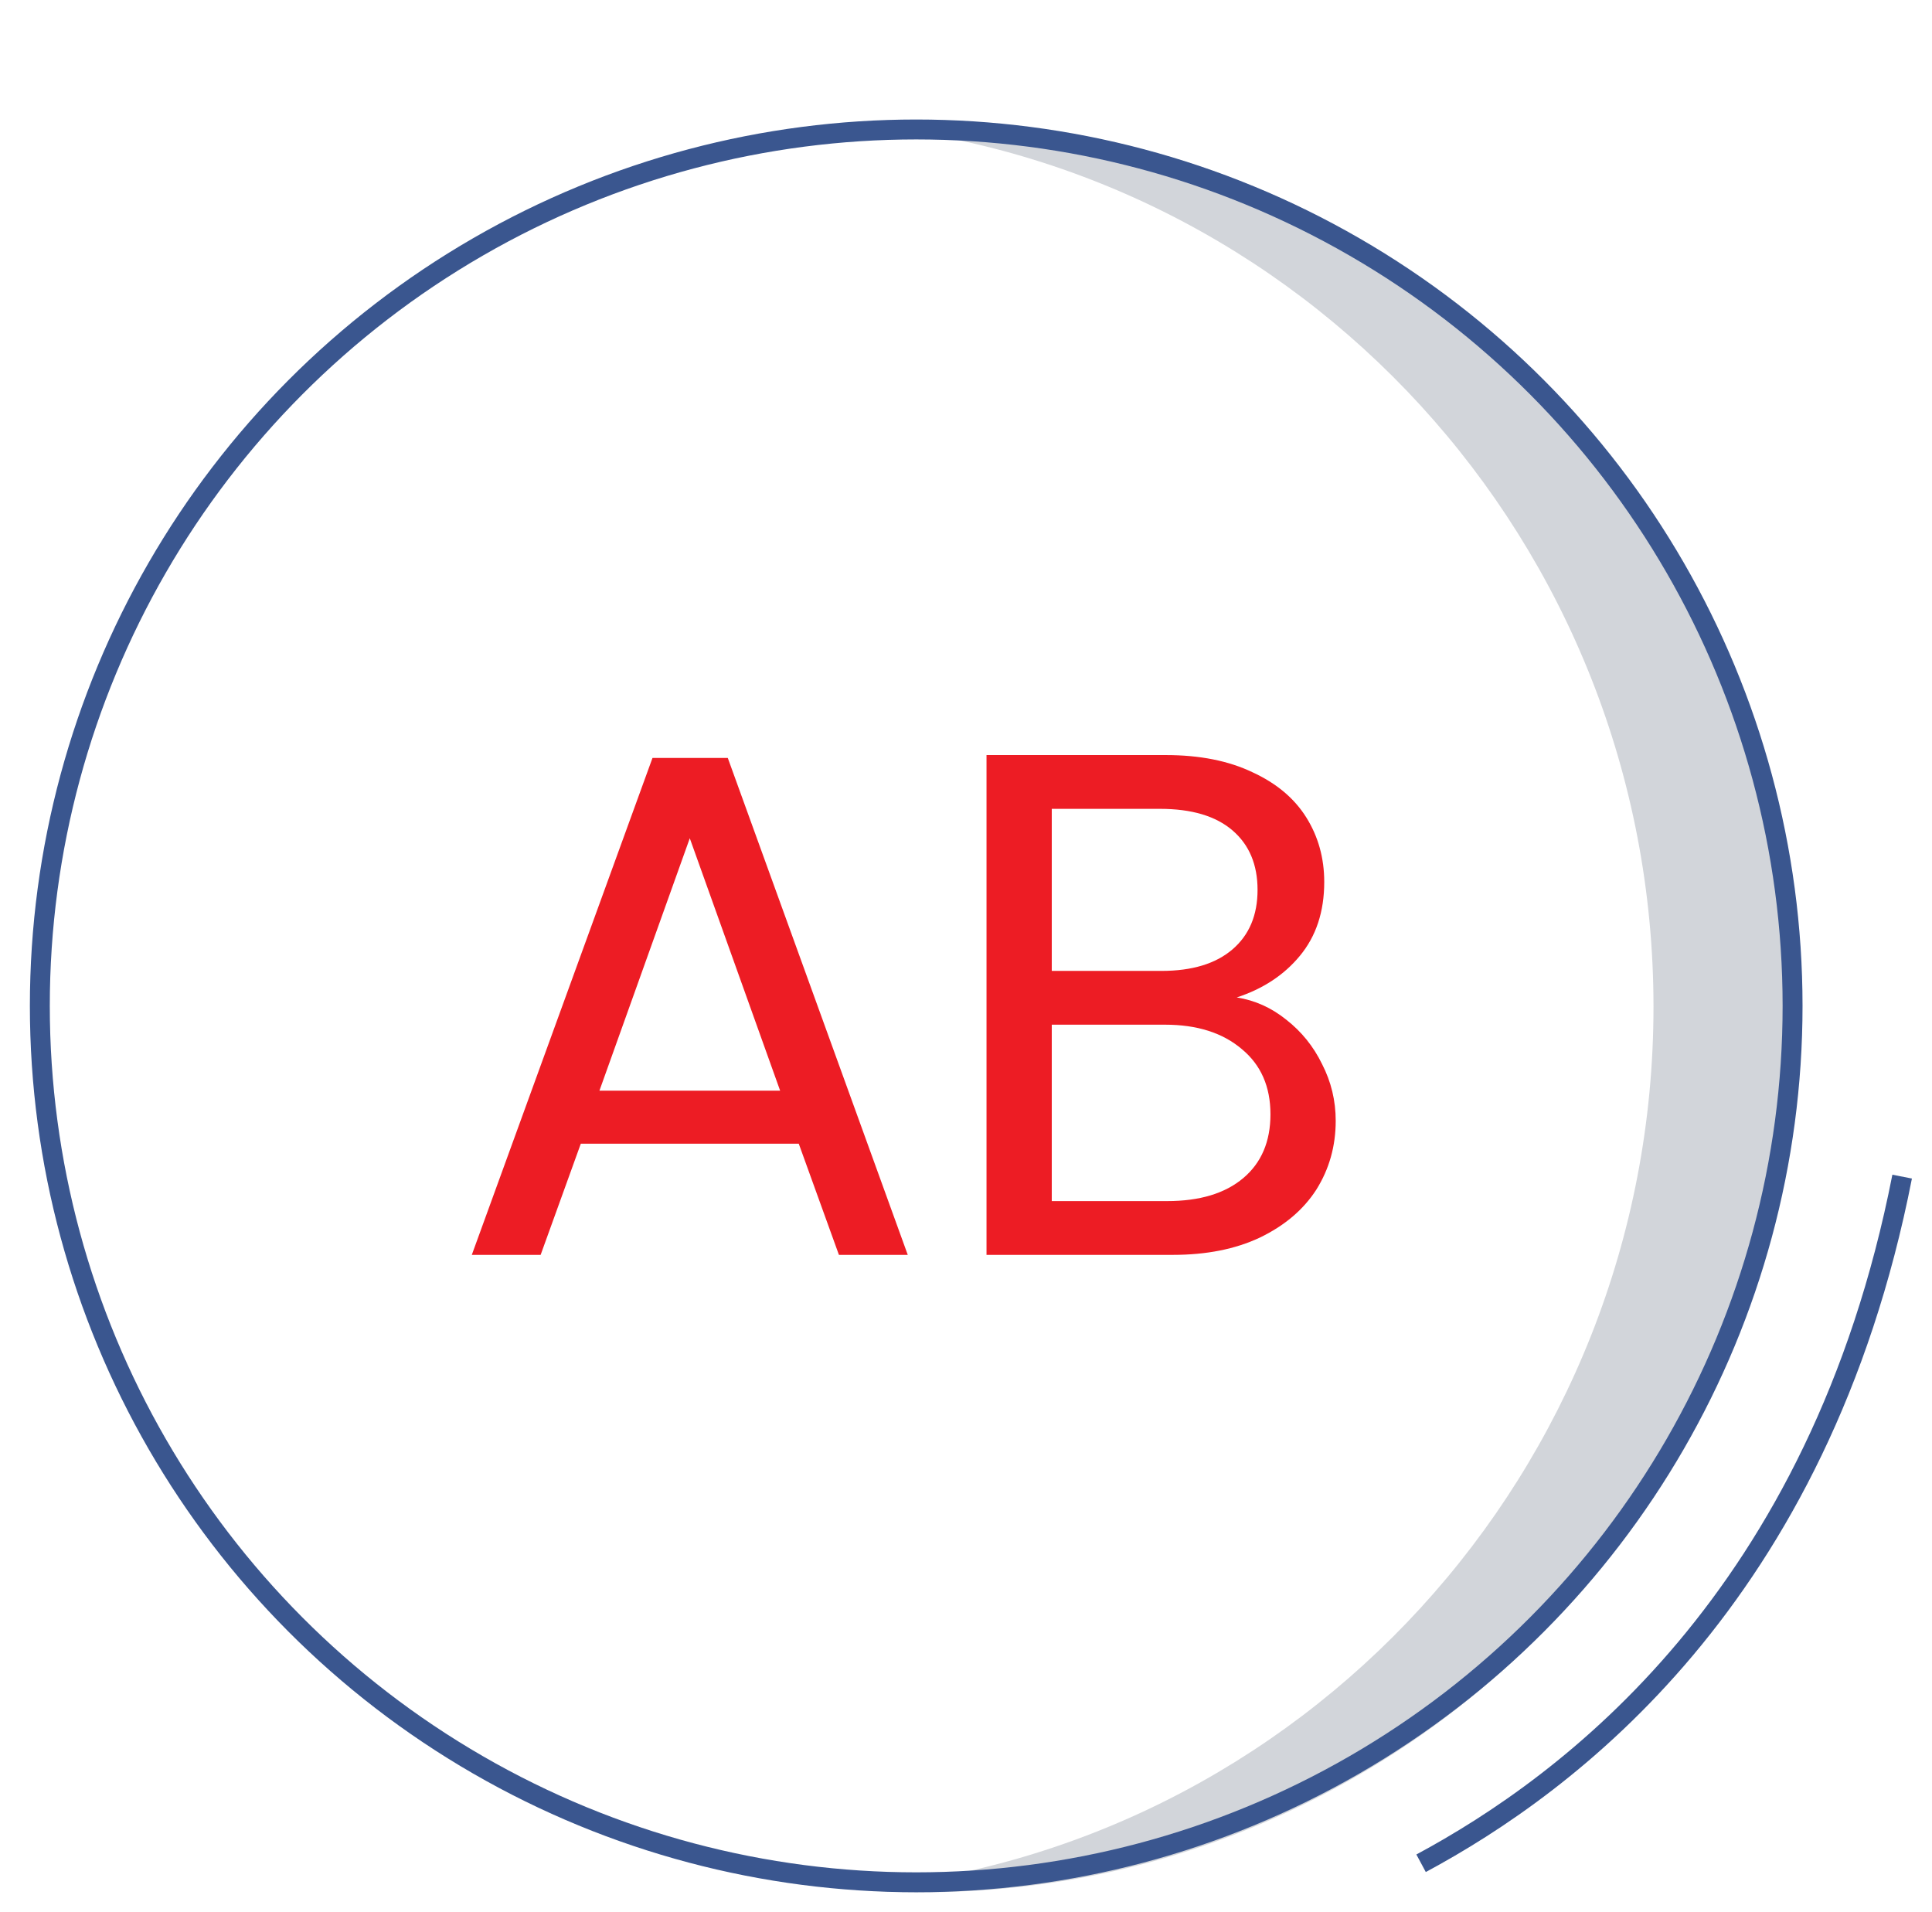
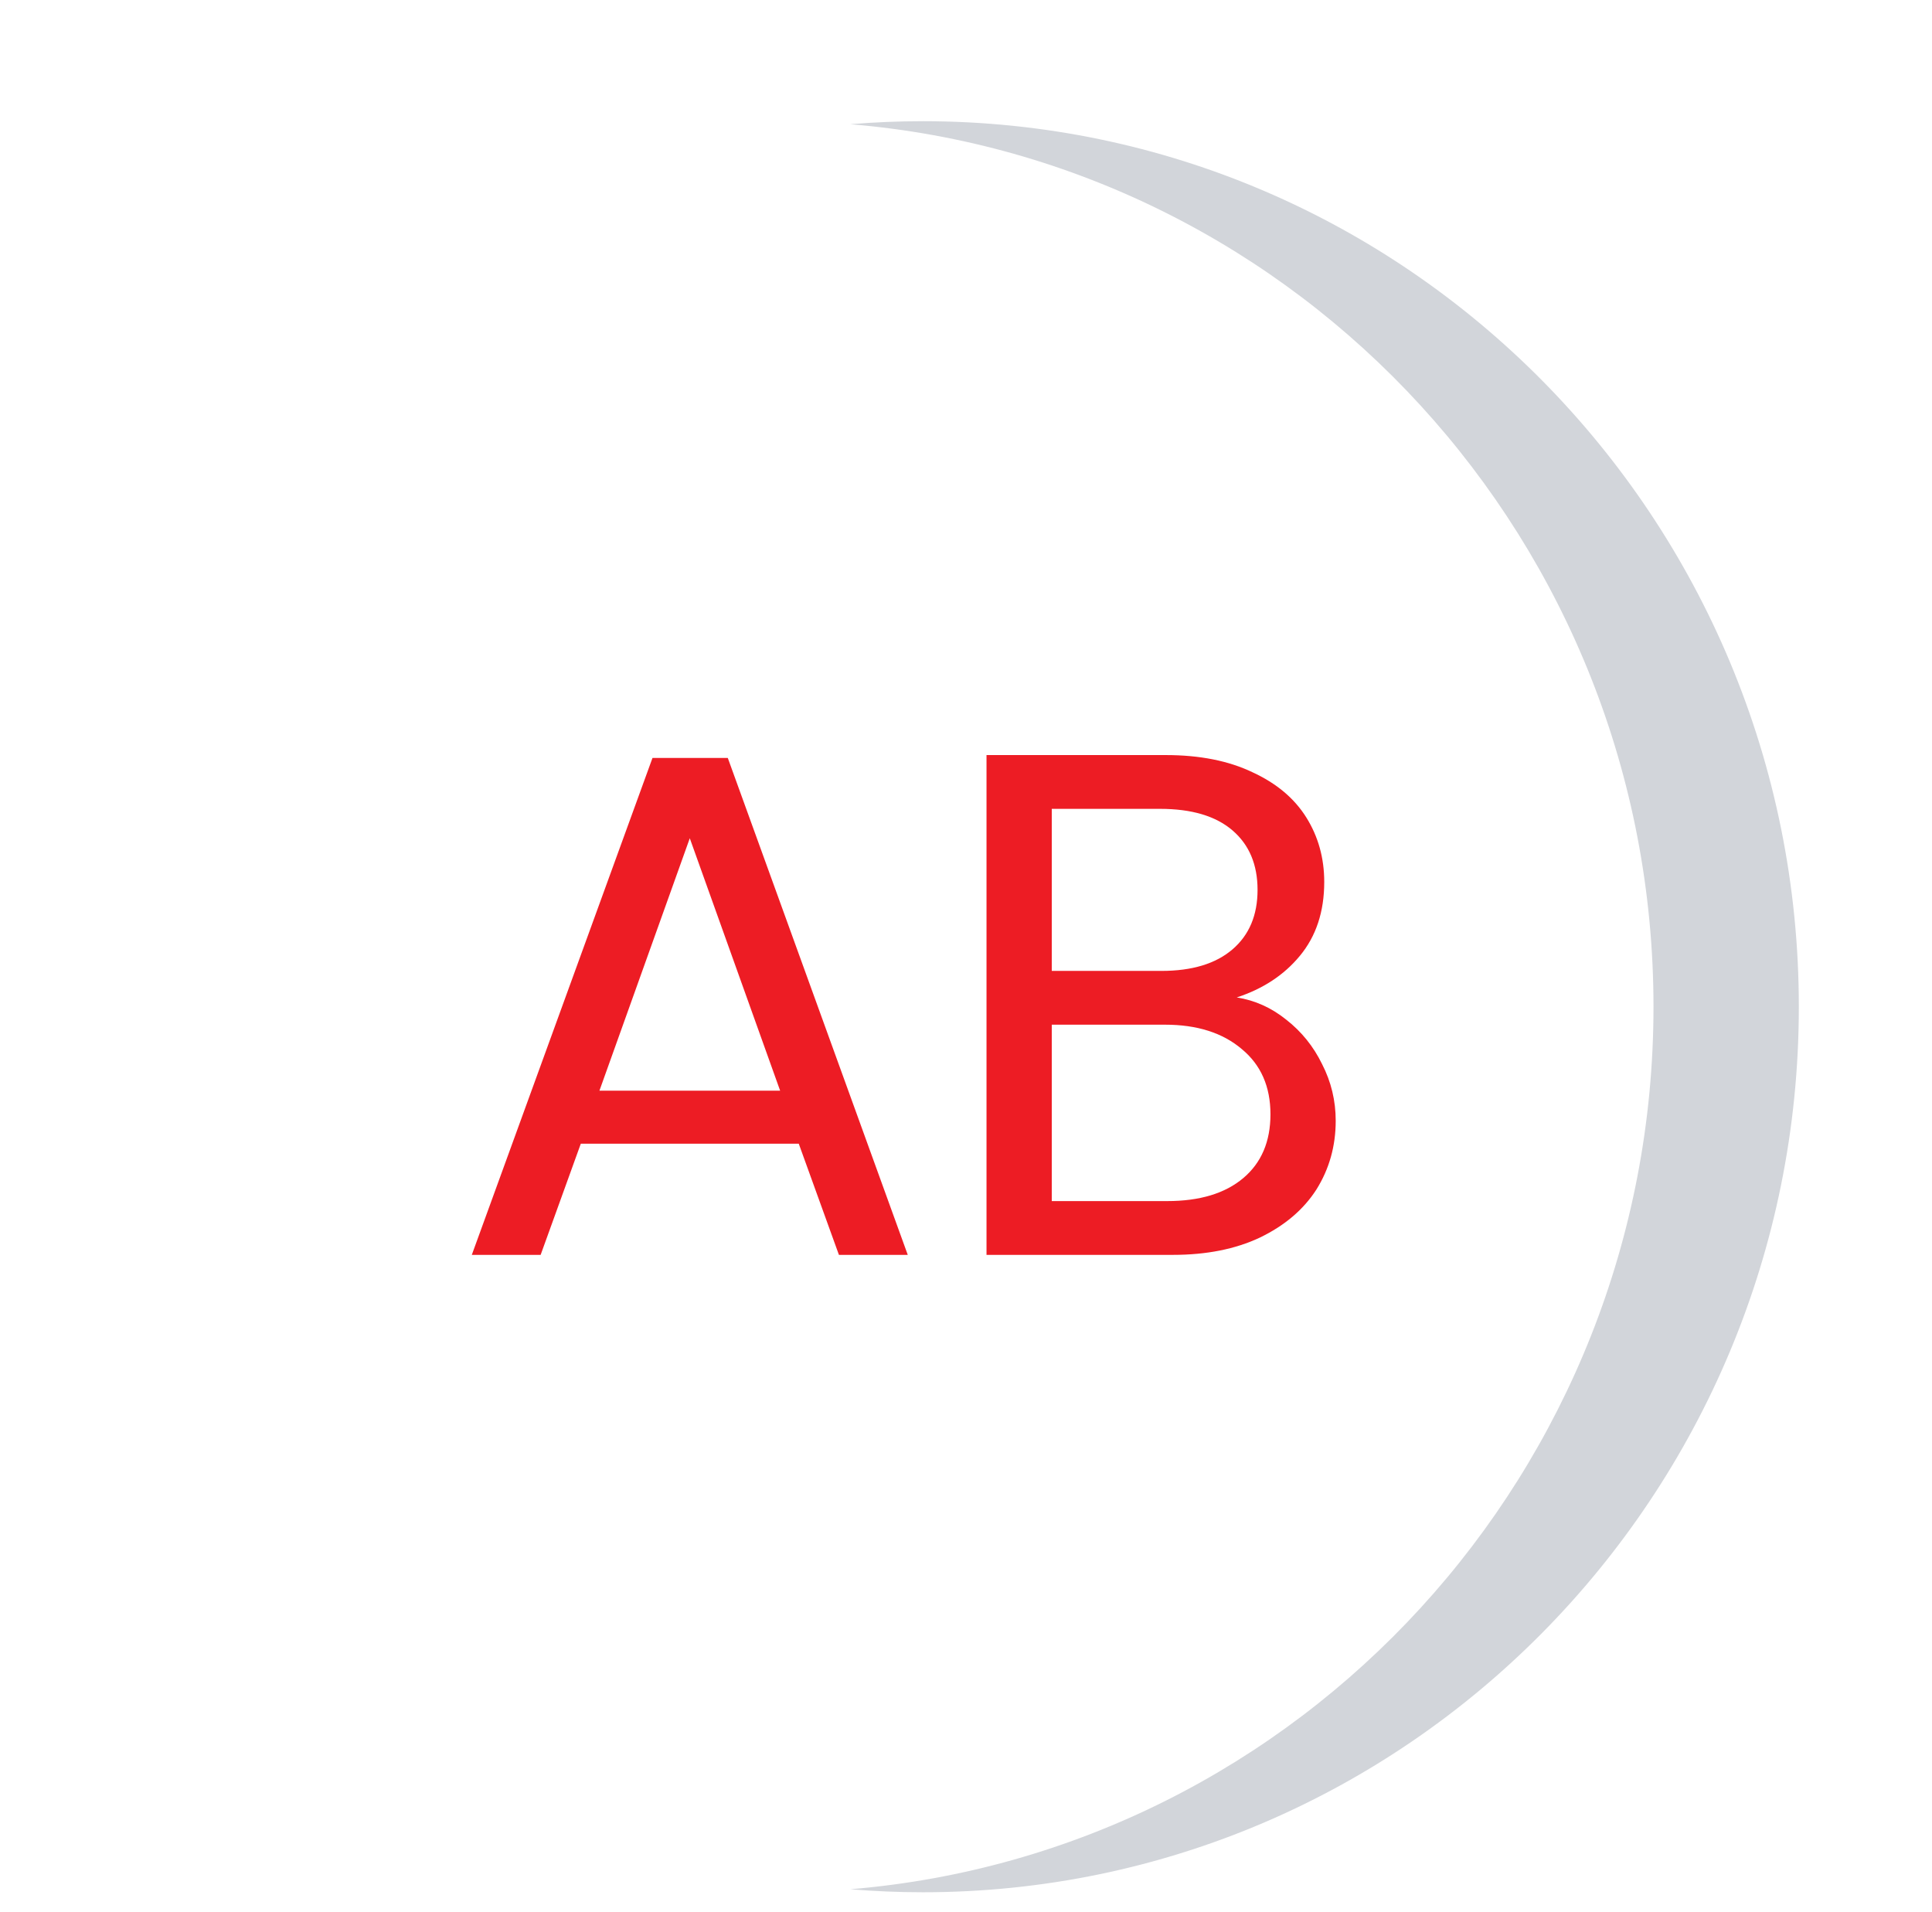
<svg xmlns="http://www.w3.org/2000/svg" width="97" height="96" viewBox="0 0 97 96" fill="none">
  <path fill-rule="evenodd" clip-rule="evenodd" d="M42.691 94.849C43.895 94.949 45.111 95 46.34 95C70.619 95 90.314 75.088 90.314 50.543C90.314 25.997 70.619 6.085 46.34 6.085C45.111 6.085 43.895 6.136 42.691 6.236C65.264 8.112 83.017 27.239 83.017 50.543C83.017 73.846 65.264 92.973 42.691 94.849Z" fill="#D2D5DA" />
-   <circle cx="46" cy="50.5" r="44" stroke="#3A568F" />
-   <path d="M71.348 93.544C78.723 89.582 91.347 80.255 95.501 59.072" stroke="#3A568F" />
  <path d="M40.104 57.42H29.16L27.144 63H23.688L32.76 38.052H36.54L45.576 63H42.12L40.104 57.42ZM39.168 54.756L34.632 42.084L30.096 54.756H39.168ZM62.094 50.076C63.006 50.22 63.834 50.592 64.578 51.192C65.346 51.792 65.946 52.536 66.378 53.424C66.834 54.312 67.062 55.26 67.062 56.268C67.062 57.54 66.738 58.692 66.09 59.724C65.442 60.732 64.494 61.536 63.246 62.136C62.022 62.712 60.57 63 58.89 63H49.53V37.908H58.53C60.234 37.908 61.686 38.196 62.886 38.772C64.086 39.324 64.986 40.08 65.586 41.04C66.186 42 66.486 43.08 66.486 44.28C66.486 45.768 66.078 47.004 65.262 47.988C64.47 48.948 63.414 49.644 62.094 50.076ZM52.806 48.744H58.314C59.85 48.744 61.038 48.384 61.878 47.664C62.718 46.944 63.138 45.948 63.138 44.676C63.138 43.404 62.718 42.408 61.878 41.688C61.038 40.968 59.826 40.608 58.242 40.608H52.806V48.744ZM58.602 60.3C60.234 60.3 61.506 59.916 62.418 59.148C63.33 58.38 63.786 57.312 63.786 55.944C63.786 54.552 63.306 53.46 62.346 52.668C61.386 51.852 60.102 51.444 58.494 51.444H52.806V60.3H58.602Z" fill="#ED1C24" />
</svg>